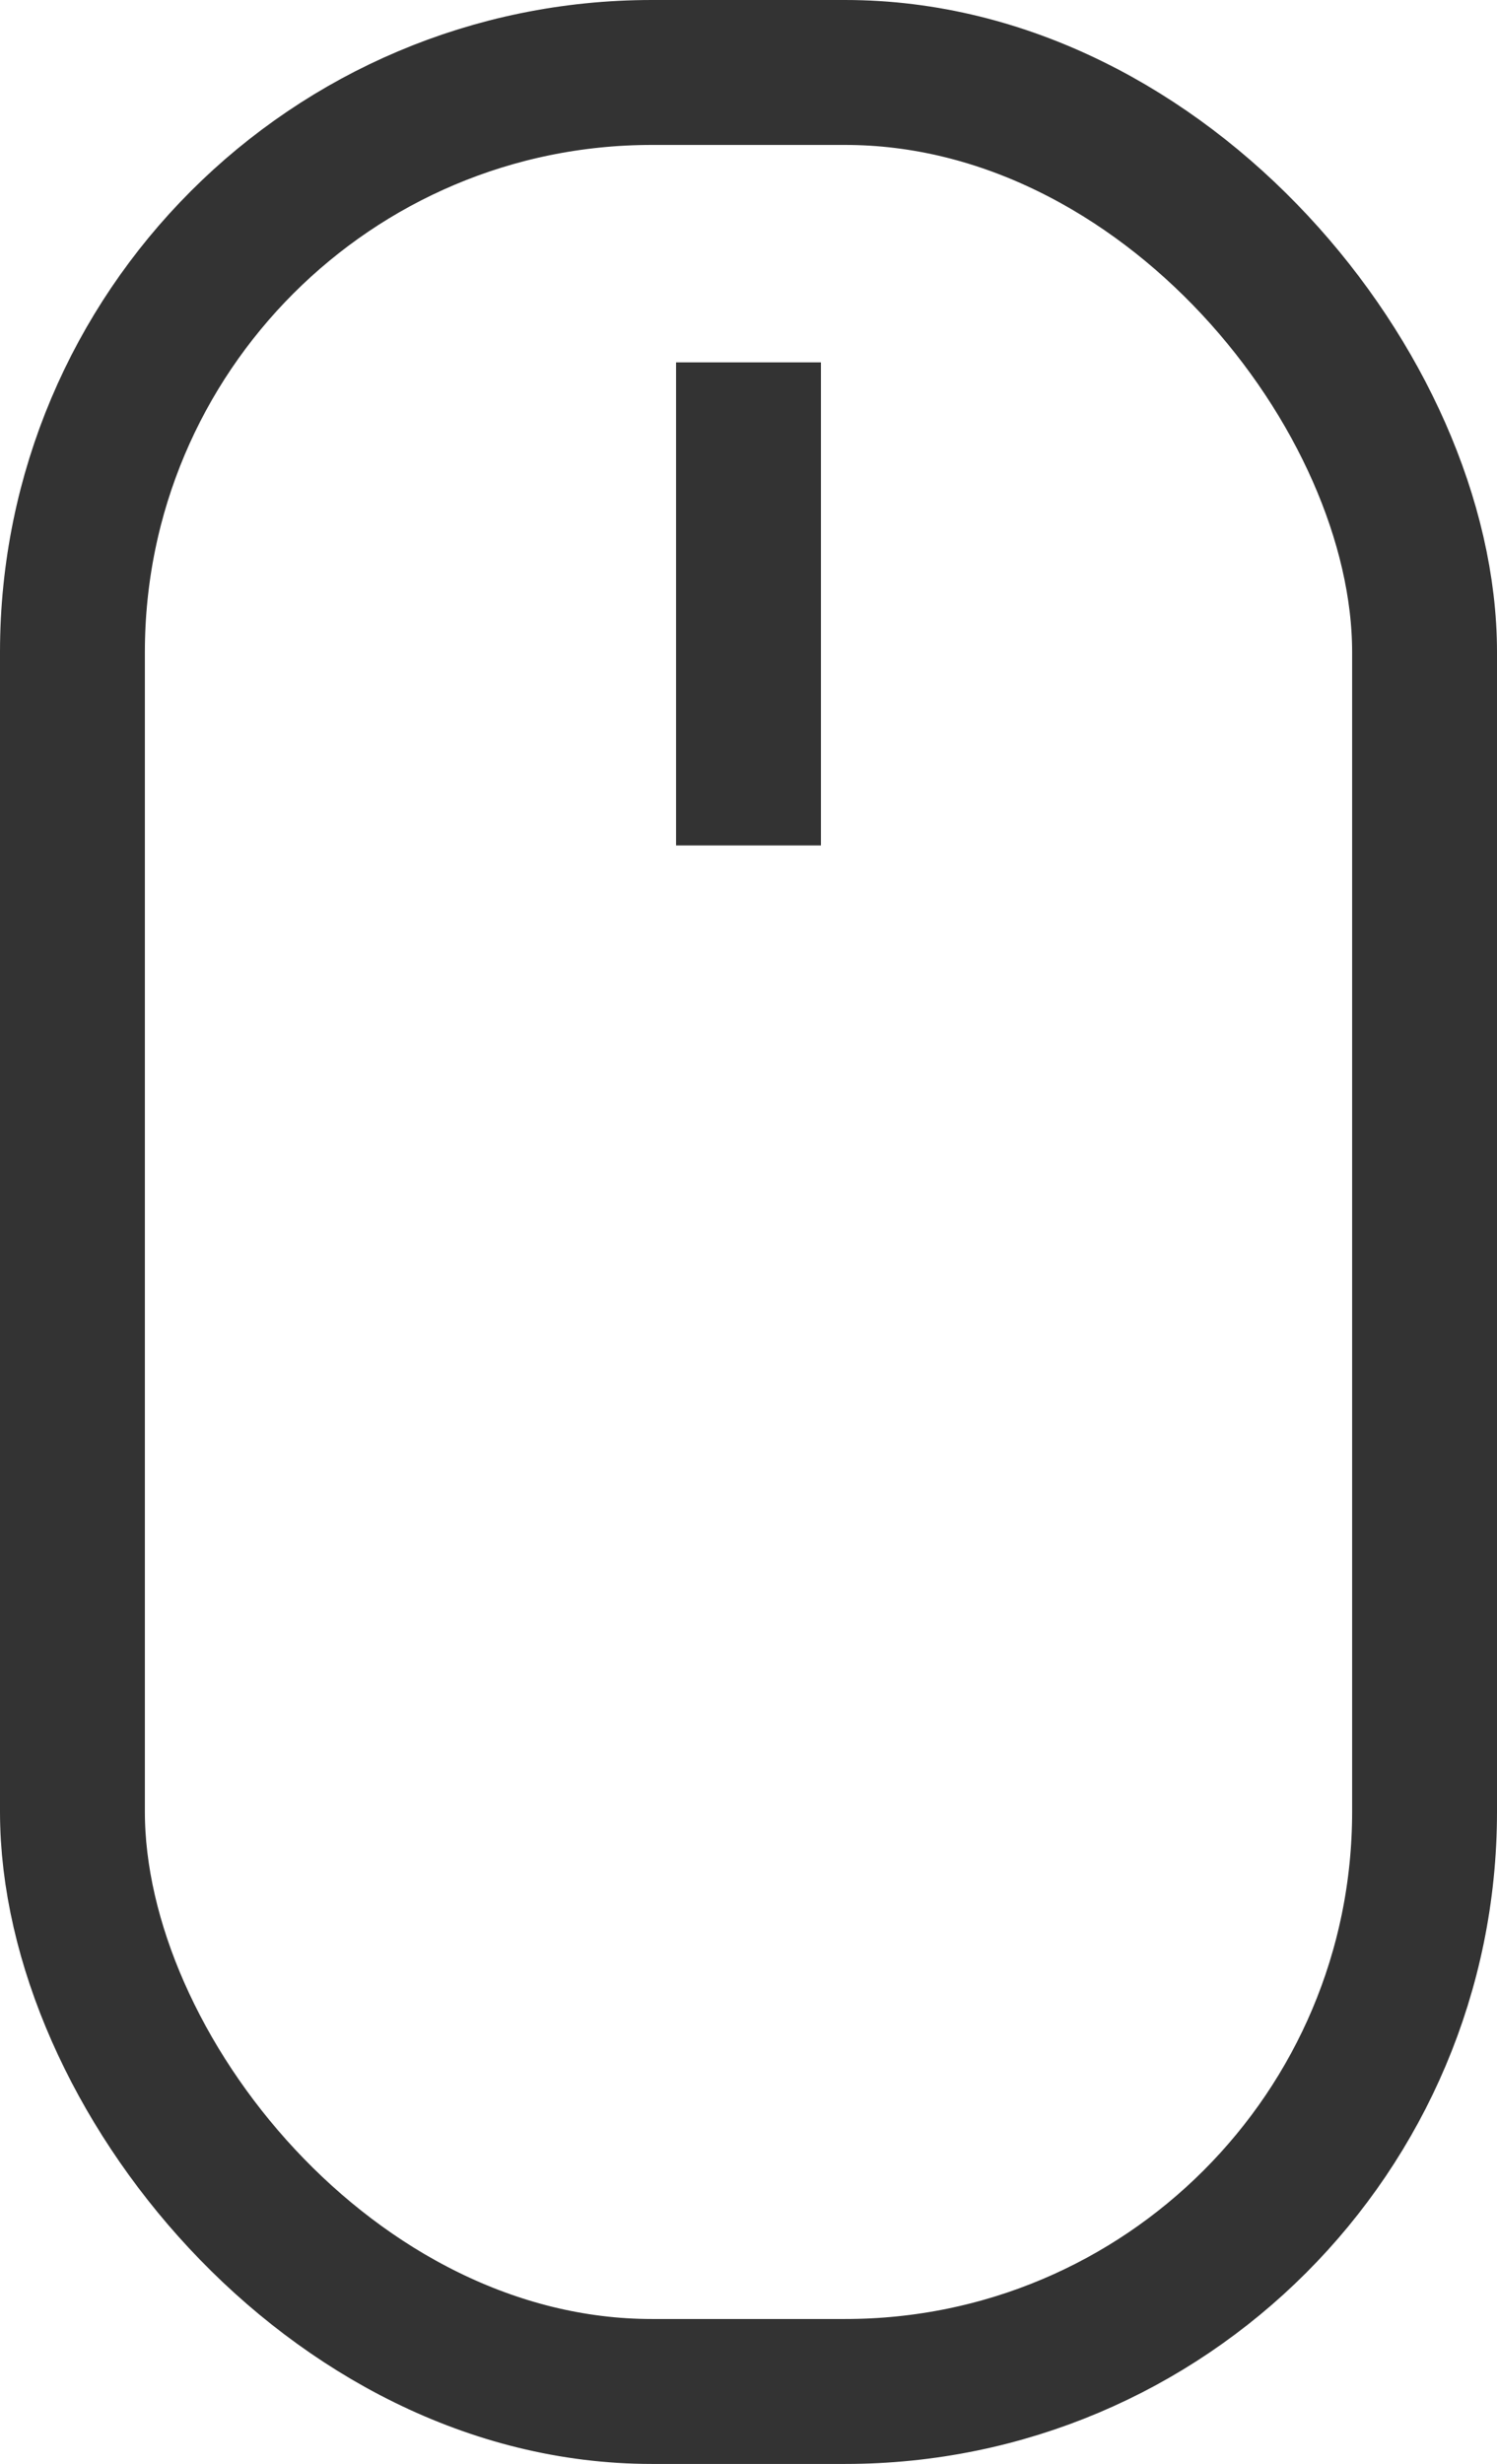
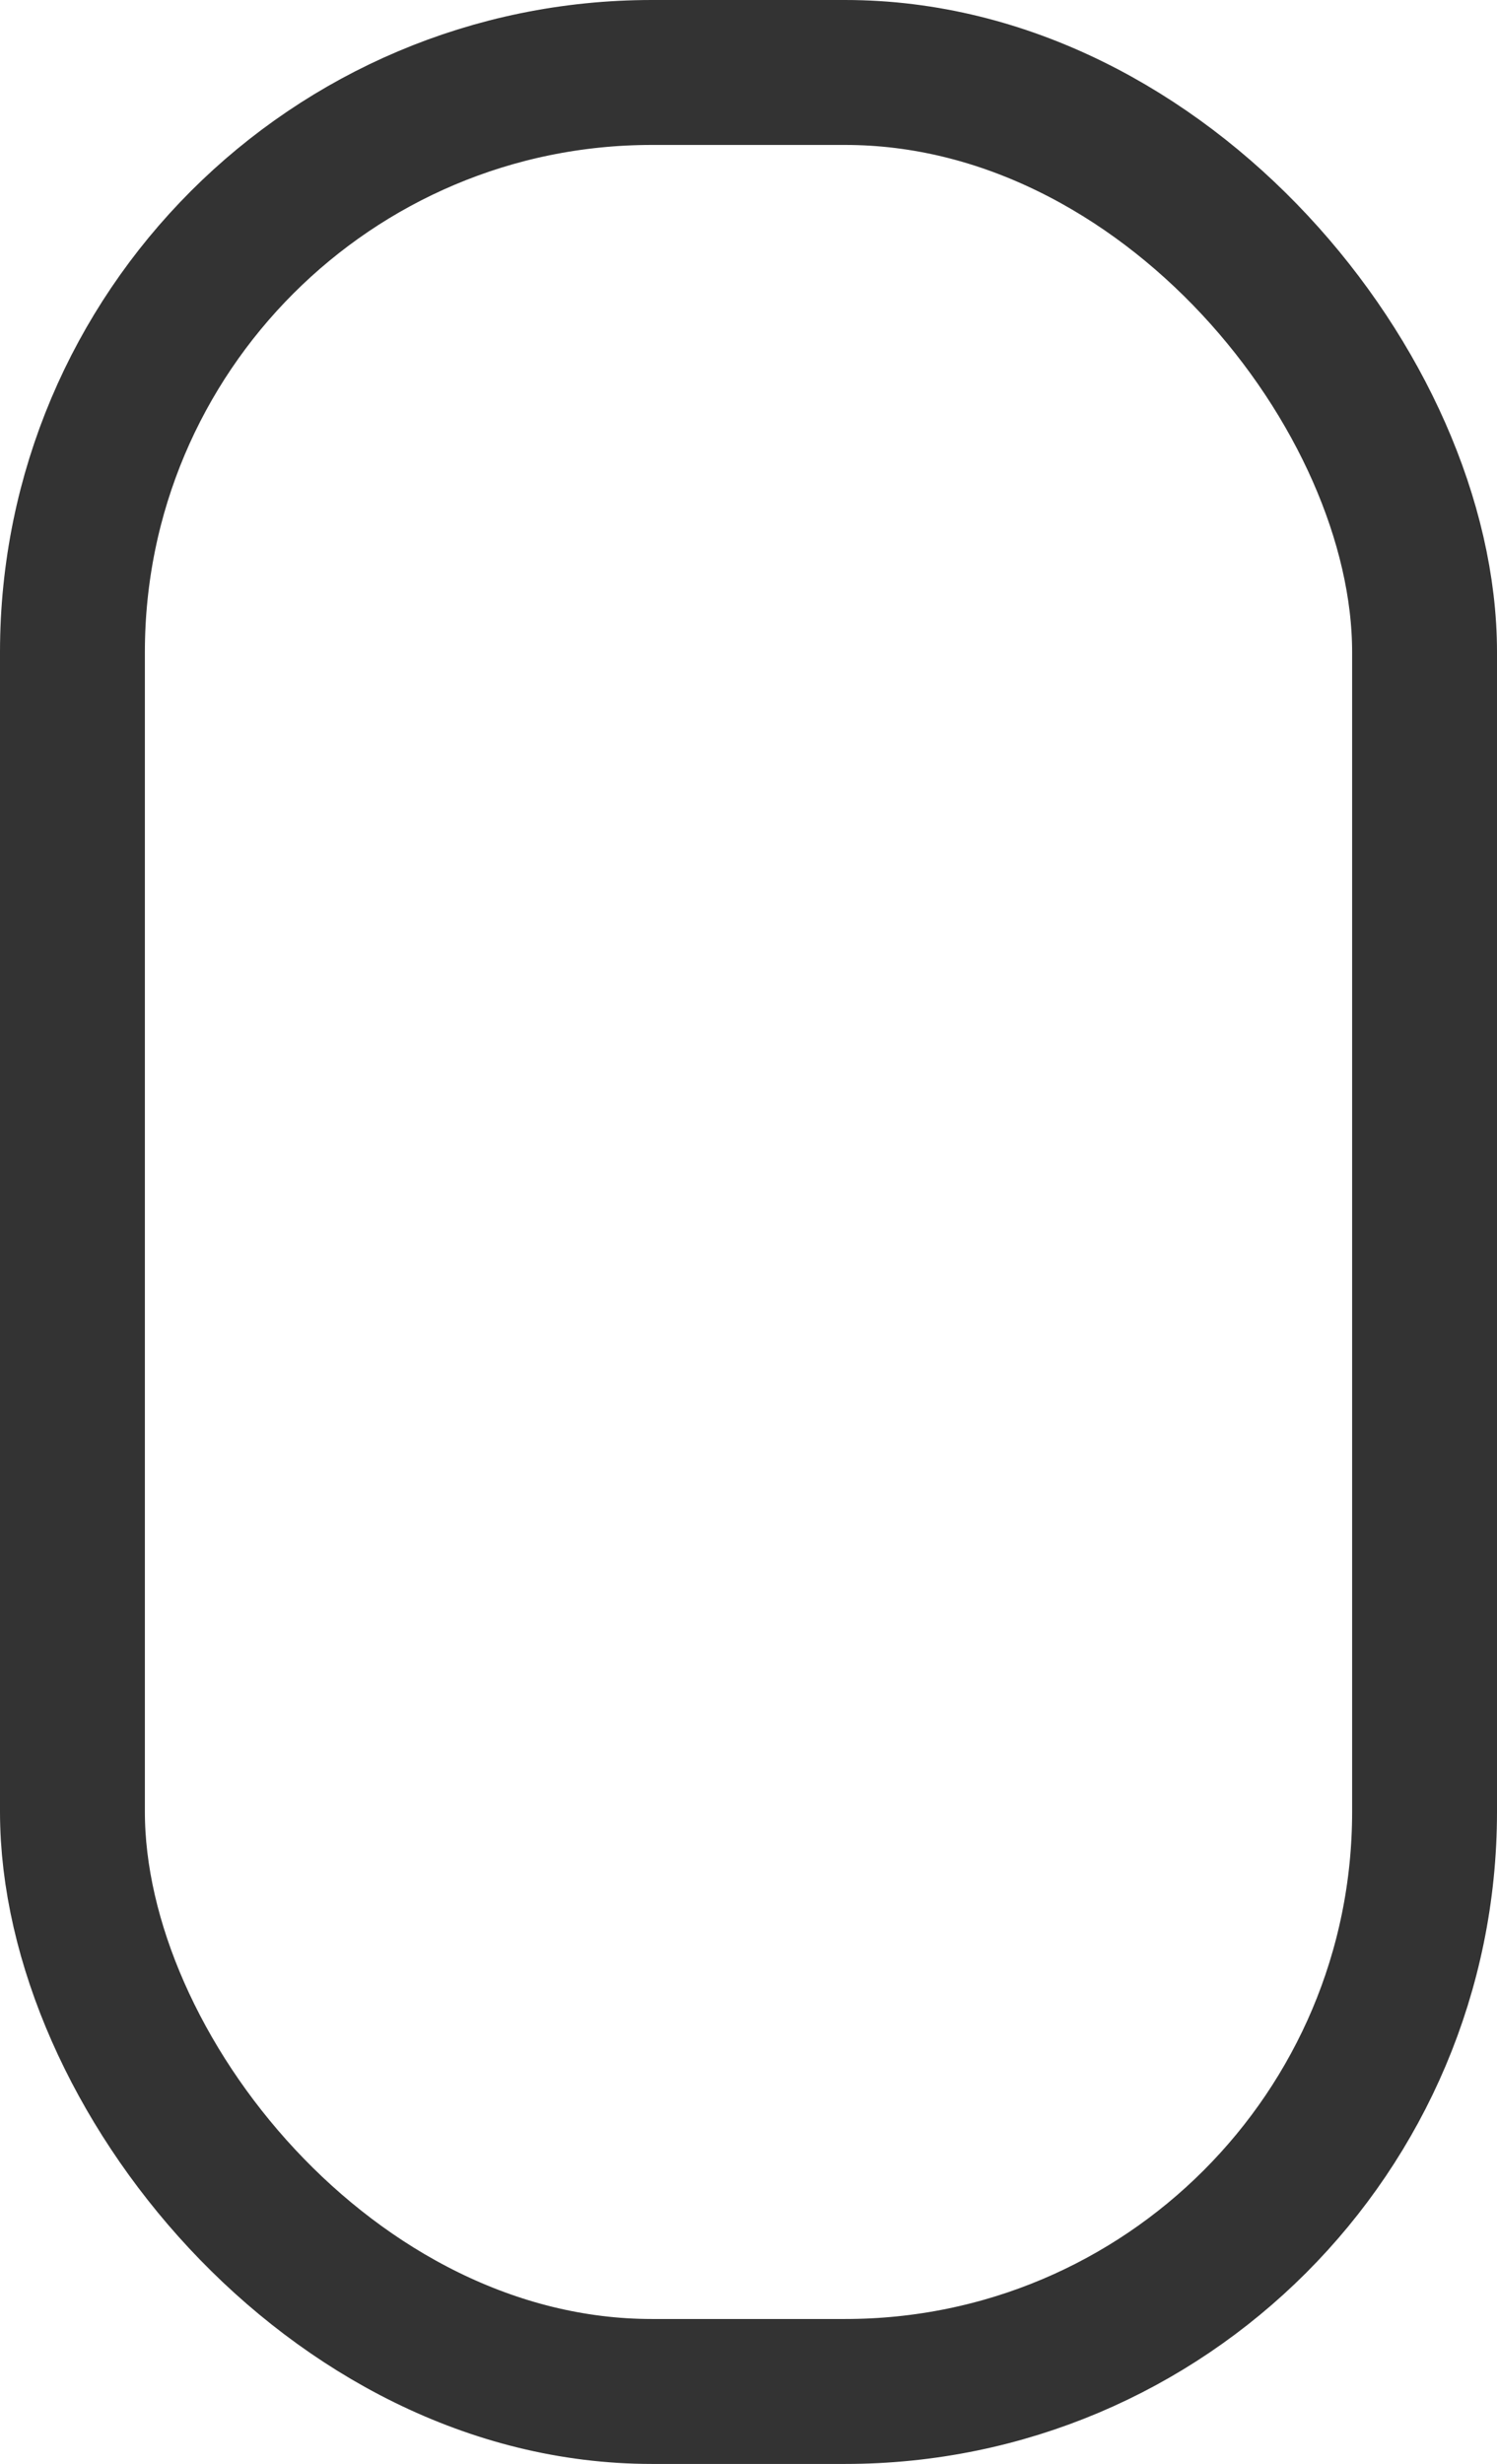
<svg xmlns="http://www.w3.org/2000/svg" width="31" height="51" viewBox="0 0 31 51">
  <g id="그룹_137" data-name="그룹 137" transform="translate(-215.5 -482.5)">
    <rect id="사각형_881" data-name="사각형 881" width="28" height="48" rx="12" transform="translate(217 484)" fill="none" stroke="#333" stroke-linejoin="round" stroke-width="3" />
-     <line id="선_47" data-name="선 47" y2="10" transform="translate(231 490)" fill="none" stroke="#333" stroke-linejoin="round" stroke-width="3" />
  </g>
</svg>